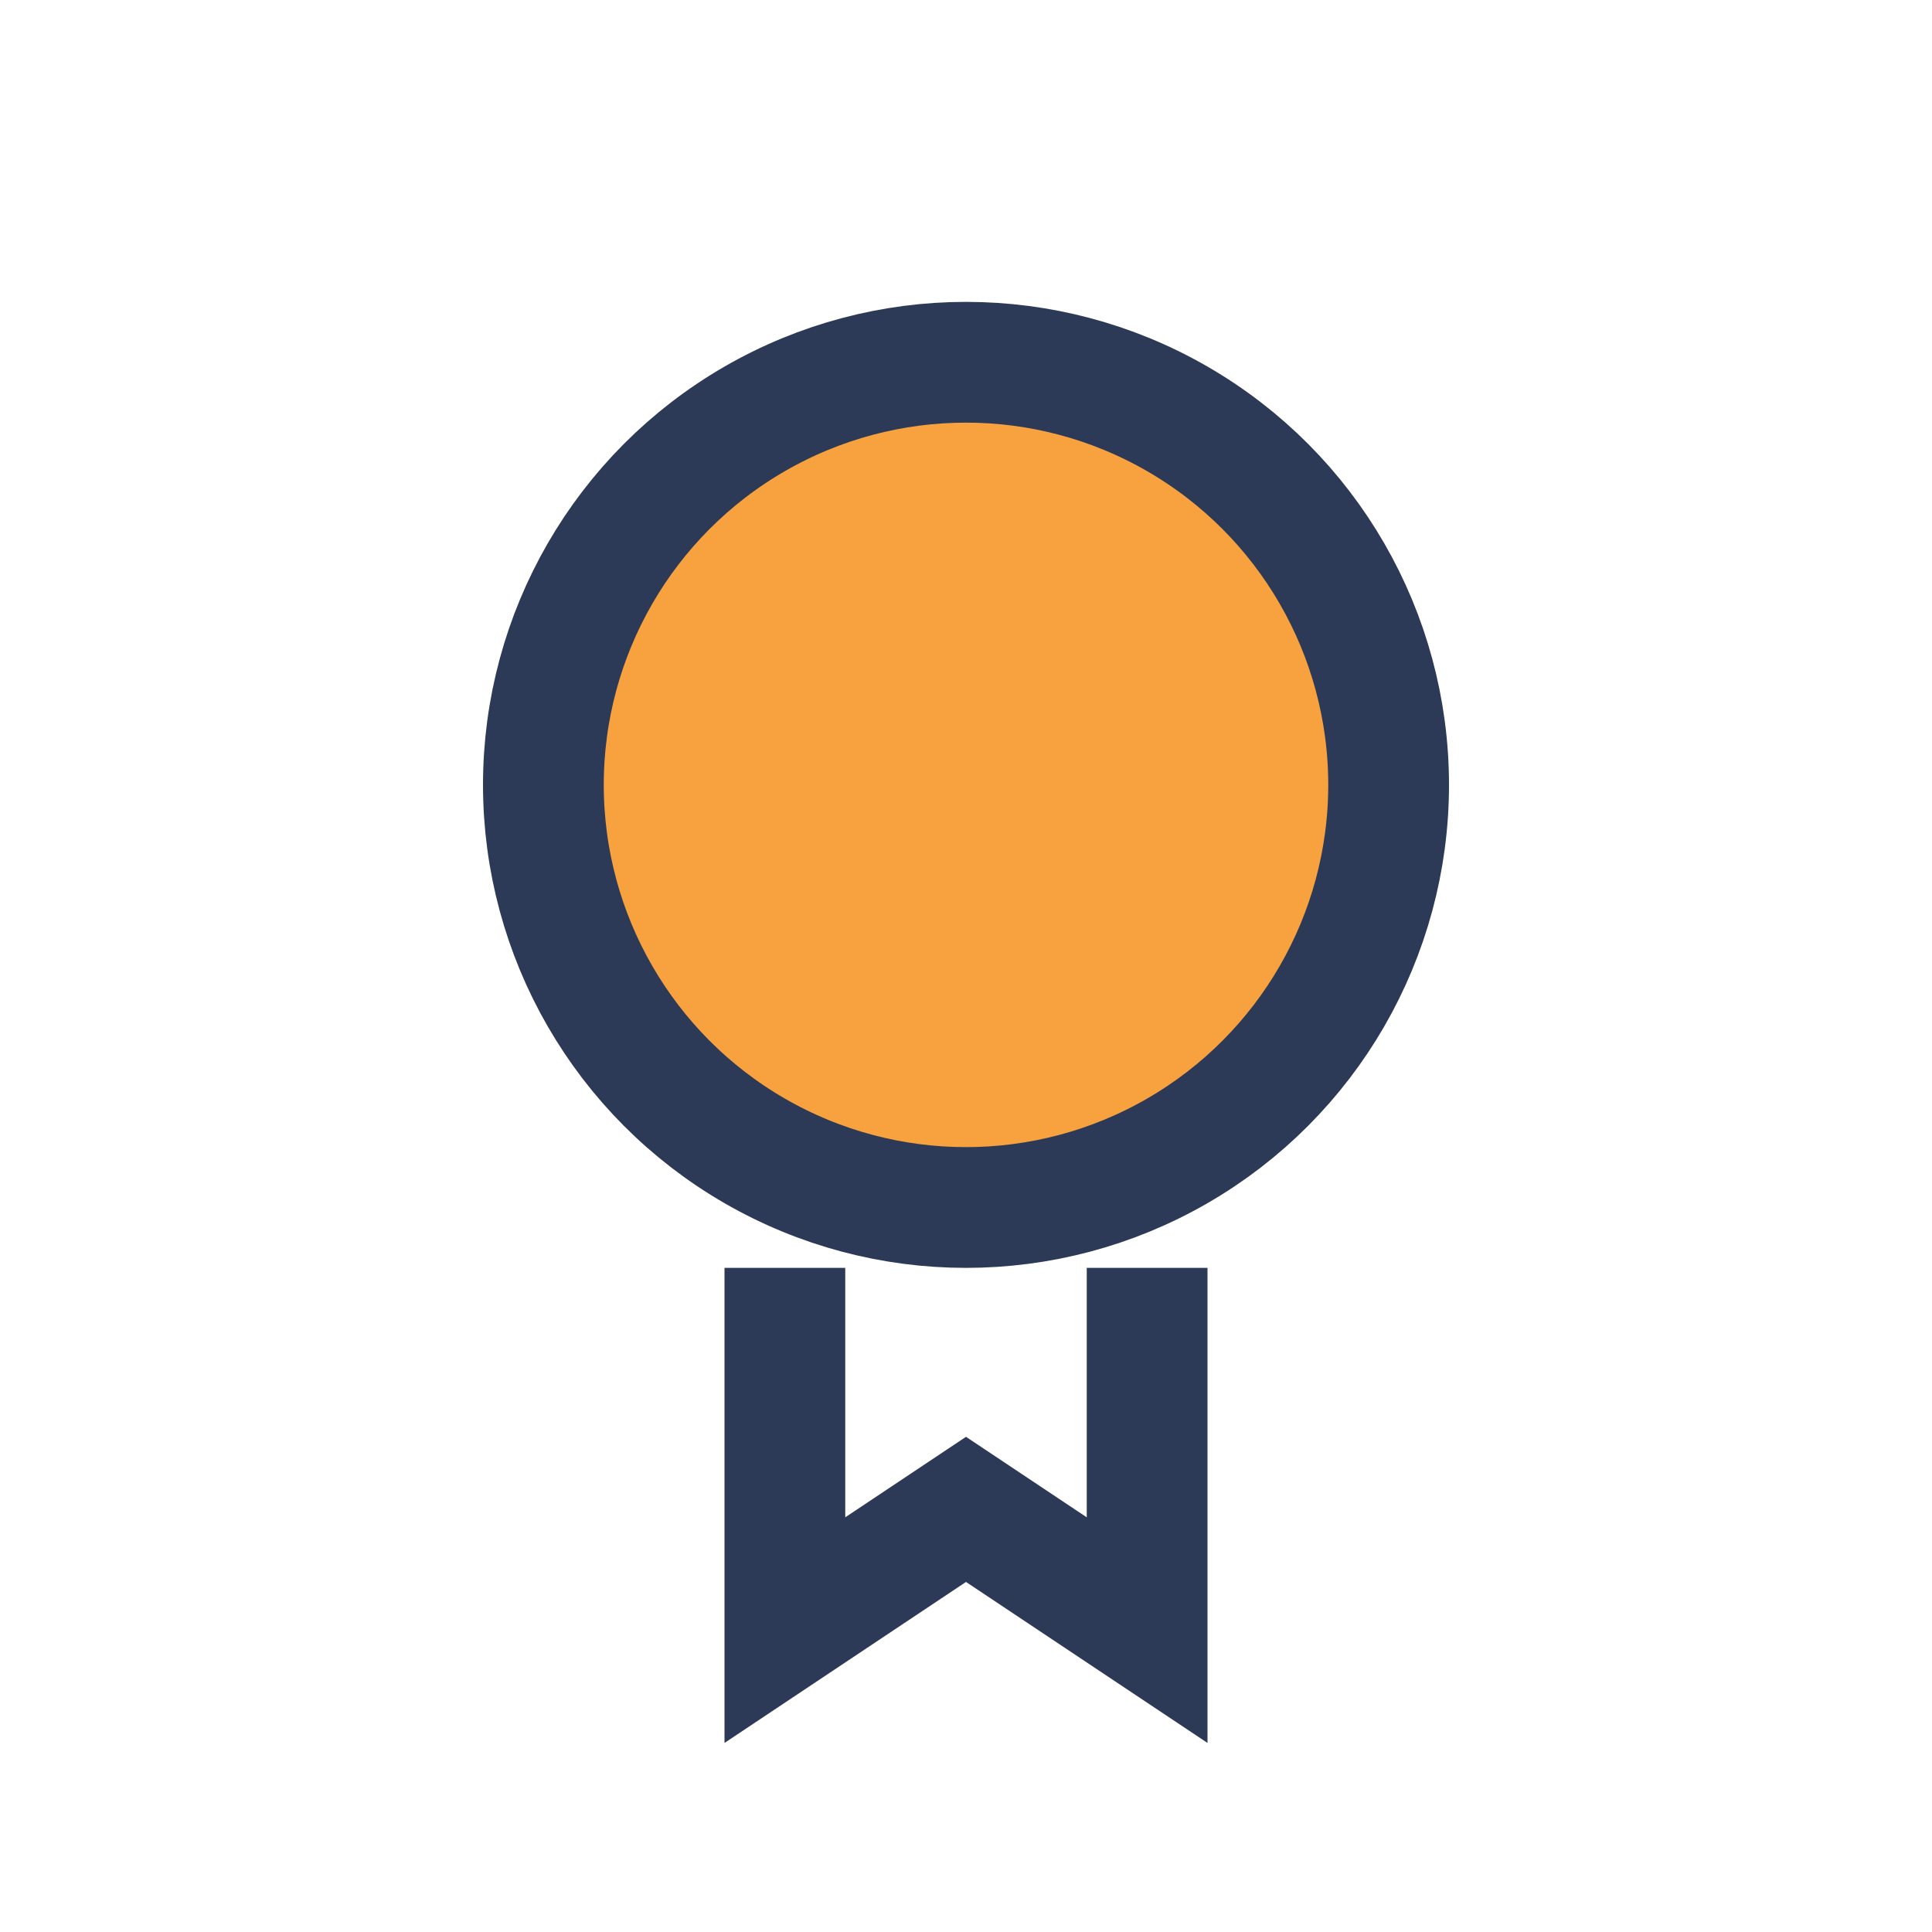
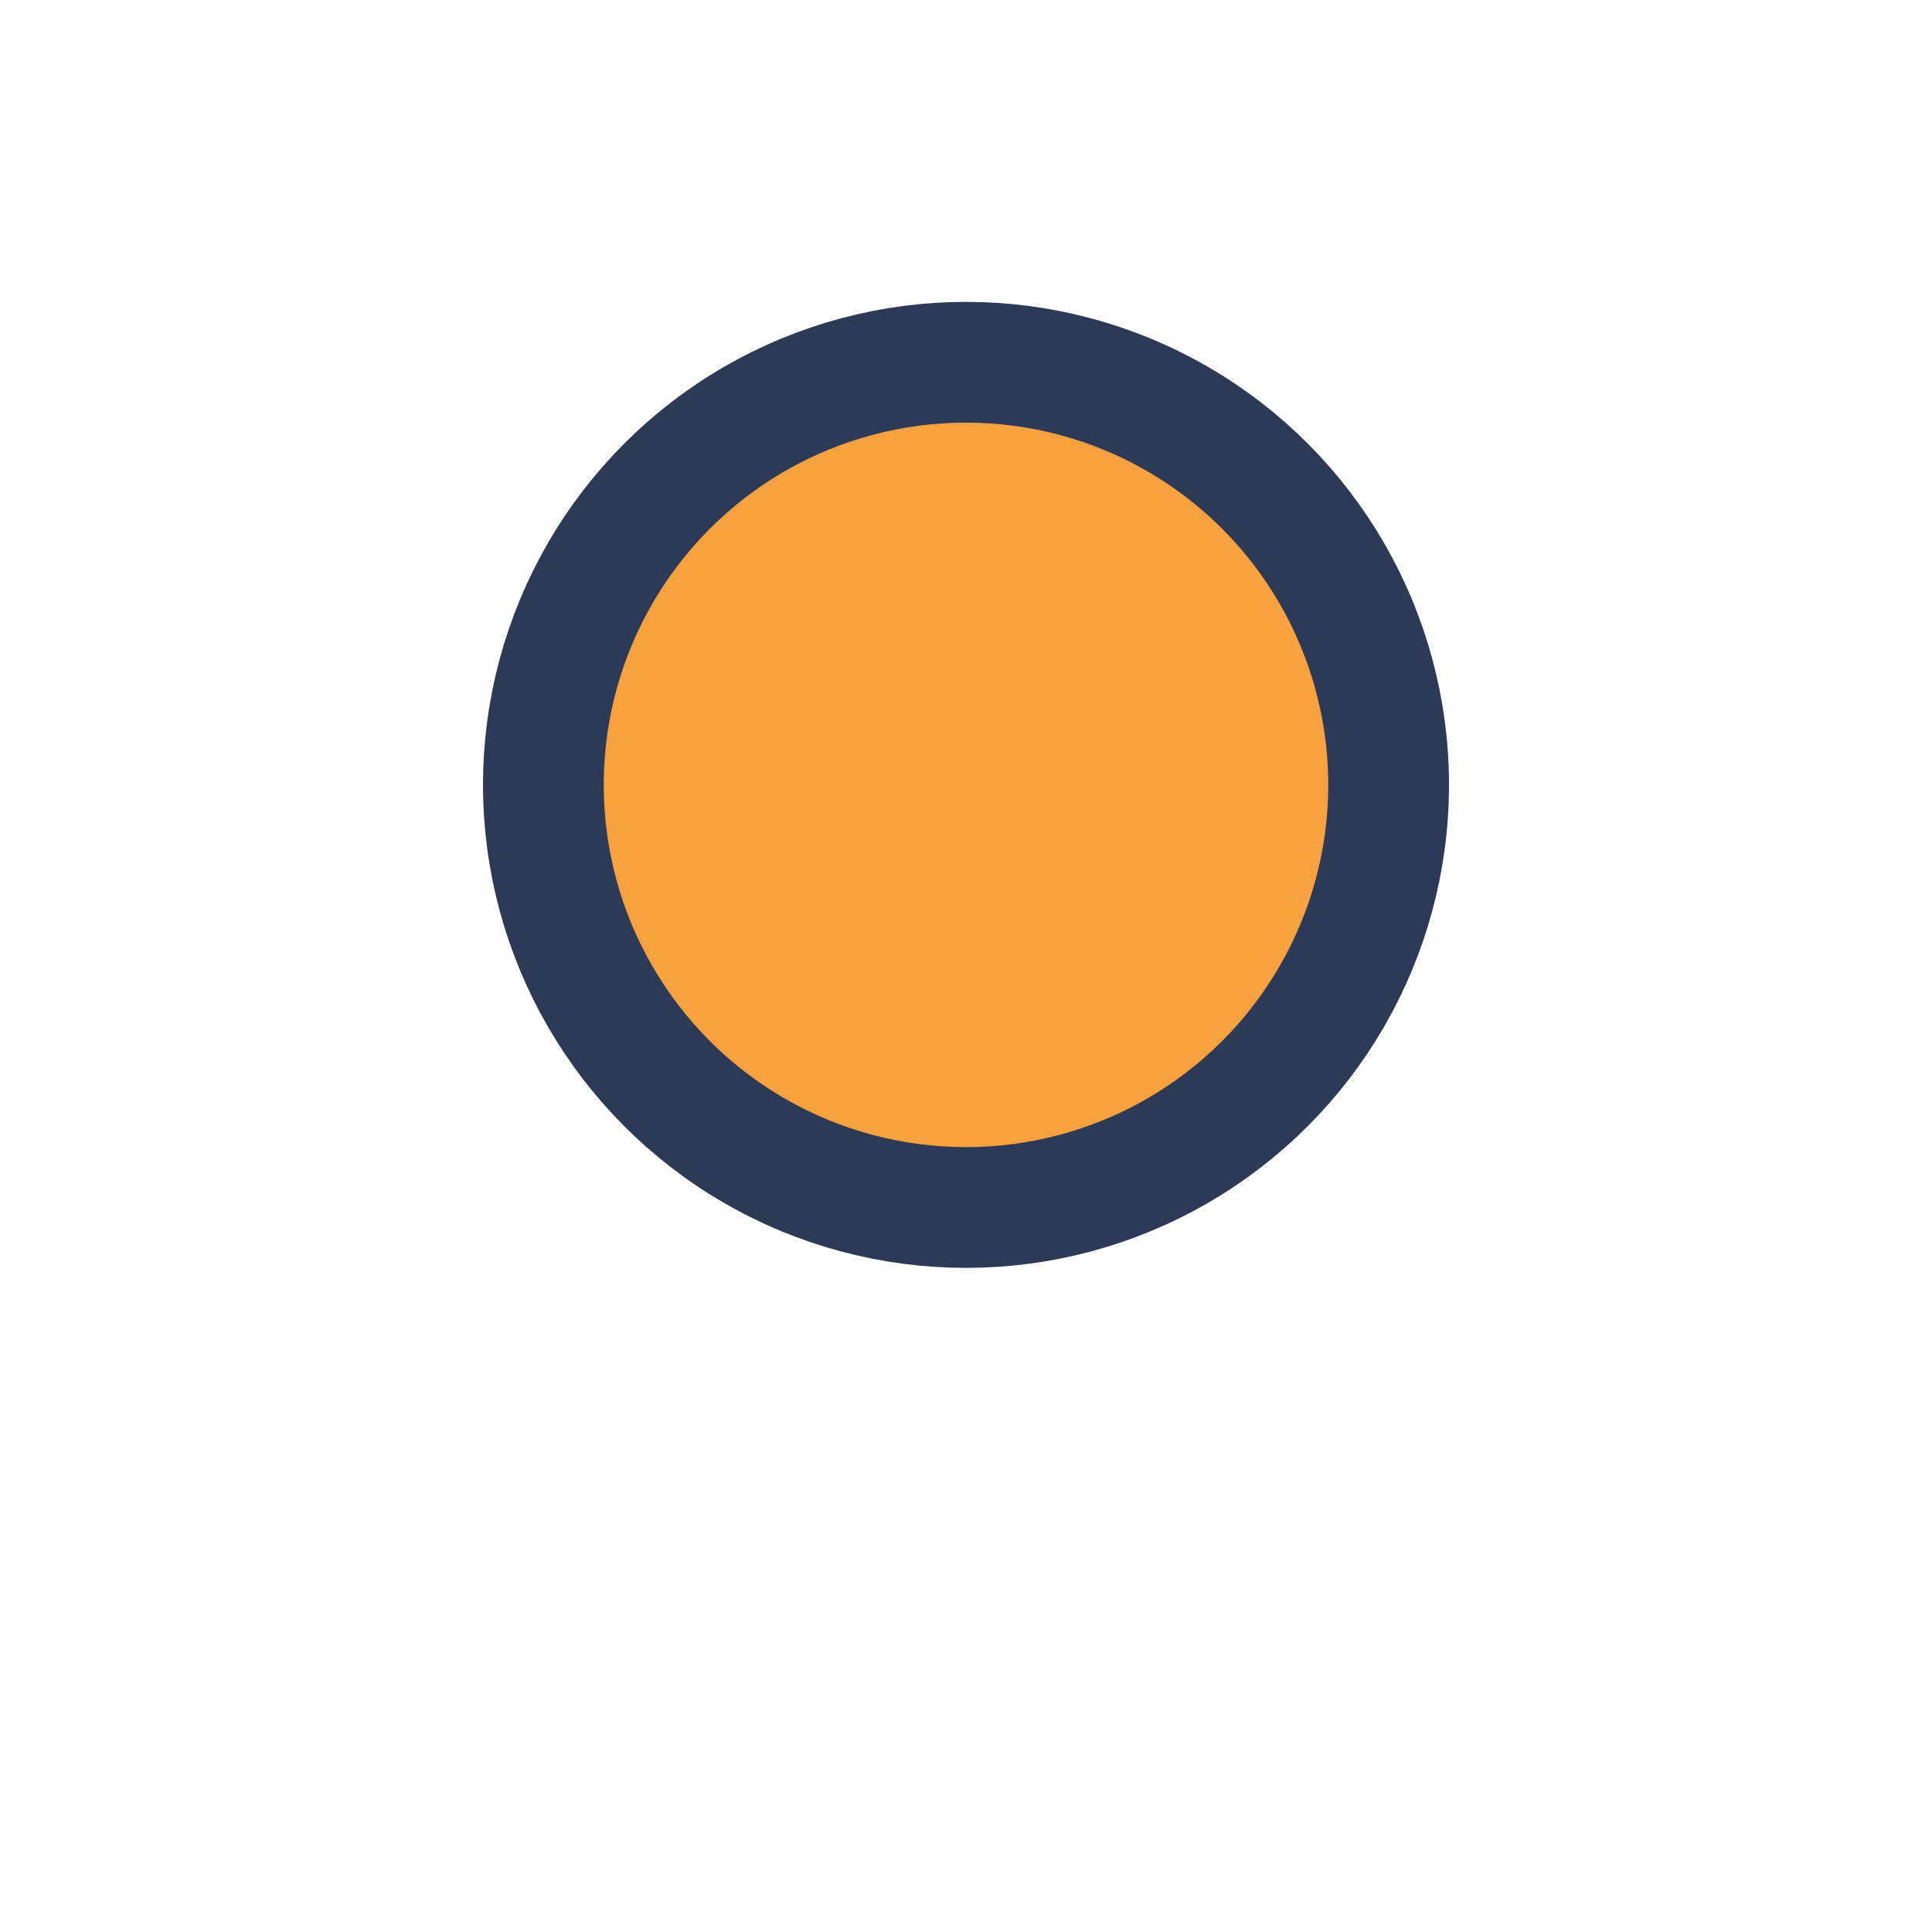
<svg xmlns="http://www.w3.org/2000/svg" width="32" height="32" viewBox="0 0 32 32">
  <circle cx="16" cy="13" r="7" fill="#F7A23E" stroke="#2C3957" stroke-width="2" />
-   <path d="M13 21v6l3-2 3 2v-6" stroke="#2C3957" stroke-width="2" fill="none" />
</svg>